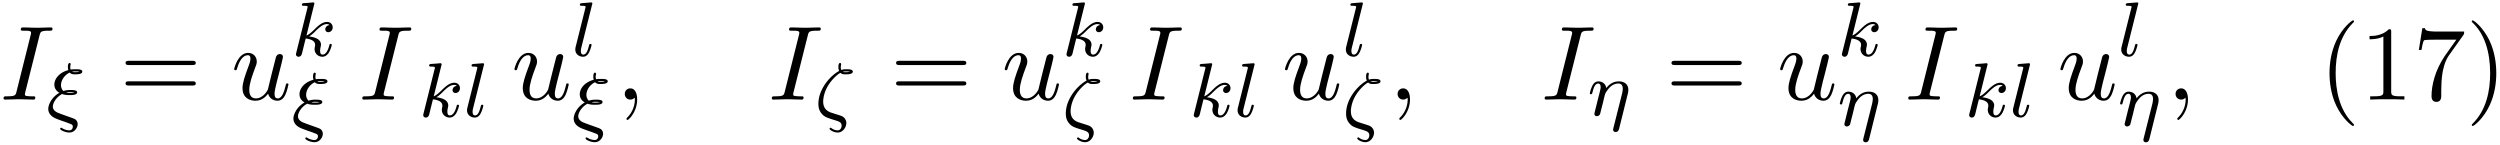
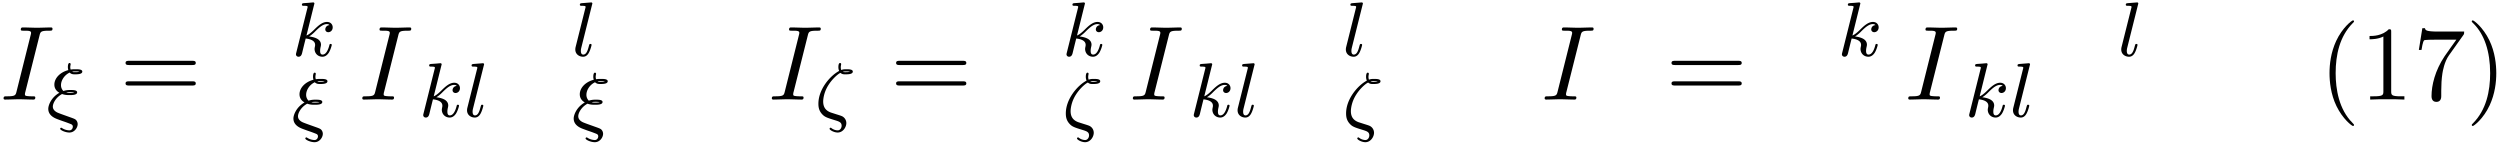
<svg xmlns="http://www.w3.org/2000/svg" xmlns:xlink="http://www.w3.org/1999/xlink" width="432" height="25" viewBox="1872.02 1482.97 258.232 14.944">
  <defs>
    <path id="g2-40" d="M3.61 2.618c0-.033 0-.054-.185-.24-1.363-1.374-1.712-3.436-1.712-5.105 0-1.898.414-3.797 1.756-5.16.142-.131.142-.153.142-.186 0-.076-.044-.109-.11-.109-.108 0-1.09.742-1.734 2.127-.556 1.2-.687 2.411-.687 3.328 0 .85.12 2.17.72 3.403.655 1.342 1.593 2.051 1.702 2.051.065 0 .109-.032.109-.109" />
    <path id="g2-41" d="M3.153-2.727c0-.851-.12-2.171-.72-3.404C1.778-7.473.84-8.18.73-8.18c-.066 0-.11.043-.11.108 0 .033 0 .055.208.251C1.9-6.742 2.52-5.007 2.52-2.727c0 1.865-.404 3.785-1.756 5.16-.142.13-.142.152-.142.185 0 .066.043.11.109.11.109 0 1.09-.743 1.734-2.128.557-1.2.688-2.41.688-3.327" />
    <path id="g2-49" d="M3.207-6.982c0-.262 0-.283-.25-.283-.677.698-1.637.698-1.986.698v.338c.218 0 .862 0 1.429-.284v5.651c0 .393-.033.524-1.015.524h-.349V0c.382-.033 1.331-.033 1.768-.033s1.385 0 1.767.033v-.338h-.35c-.981 0-1.014-.12-1.014-.524z" />
    <path id="g2-55" d="M5.193-6.644c.098-.13.098-.152.098-.381H2.64c-1.33 0-1.353-.142-1.396-.35H.97L.61-5.127h.273c.032-.175.13-.862.272-.993.077-.065.928-.065 1.07-.065h2.258c-.12.174-.982 1.363-1.222 1.723C2.28-2.989 1.92-1.472 1.92-.36c0 .11 0 .6.502.6s.502-.49.502-.6v-.556c0-.6.032-1.2.12-1.79.043-.25.196-1.189.676-1.865z" />
    <path id="g2-61" d="M7.495-3.567c.163 0 .37 0 .37-.218s-.207-.219-.36-.219H.971c-.153 0-.36 0-.36.219s.207.218.37.218zm.01 2.116c.153 0 .36 0 .36-.218s-.207-.218-.37-.218H.982c-.164 0-.371 0-.371.218s.207.218.36.218z" />
-     <path id="g1-59" d="M2.215-.01c0-.72-.273-1.146-.699-1.146a.56.56 0 0 0-.578.578c0 .294.218.578.578.578a.57.57 0 0 0 .382-.142c.033-.022.044-.033.055-.033s.022.011.022.164c0 .807-.382 1.462-.742 1.822-.12.12-.12.142-.12.174 0 .077.054.12.109.12.12 0 .993-.84.993-2.116" />
    <path id="g1-73" d="M4.08-6.61c.098-.394.13-.503.993-.503.262 0 .349 0 .349-.207 0-.13-.12-.13-.164-.13-.316 0-1.123.032-1.44.032-.327 0-1.123-.033-1.45-.033-.077 0-.219 0-.219.218 0 .12.098.12.306.12.458 0 .752 0 .752.208 0 .054 0 .076-.022.174L1.713-.85c-.098.404-.131.513-.993.513-.25 0-.35 0-.35.218 0 .12.132.12.165.12.316 0 1.112-.033 1.429-.033.327 0 1.134.033 1.461.033.088 0 .219 0 .219-.207 0-.131-.088-.131-.328-.131-.196 0-.25 0-.469-.022-.229-.022-.272-.065-.272-.185a1 1 0 0 1 .043-.251z" />
-     <path id="g1-117" d="M3.818-.61c.12.446.502.73.971.73.382 0 .633-.25.807-.6.186-.393.328-1.058.328-1.08 0-.11-.099-.11-.131-.11-.11 0-.12.045-.153.197-.153.611-.36 1.353-.818 1.353-.23 0-.338-.142-.338-.502 0-.24.13-.753.218-1.134l.305-1.179c.033-.163.142-.578.186-.741.054-.251.163-.666.163-.731 0-.197-.152-.295-.316-.295-.055 0-.338.011-.425.382-.208.796-.688 2.705-.819 3.284-.01.043-.447.916-1.243.916-.568 0-.677-.49-.677-.895 0-.61.306-1.472.59-2.225.13-.327.185-.48.185-.687 0-.491-.35-.895-.895-.895-1.036 0-1.44 1.582-1.44 1.68 0 .11.11.11.131.11.11 0 .12-.023.175-.197.273-.95.687-1.353 1.102-1.353.098 0 .272.011.272.36 0 .262-.12.578-.185.742-.404 1.08-.633 1.756-.633 2.29 0 1.037.753 1.31 1.342 1.31.72 0 1.113-.49 1.298-.73" />
    <path id="g0-16" d="M1.674-.438C1.172-.622.877-.956.877-1.586c0-.064.008-.414.16-.885.398-1.227 1.497-2.056 1.625-2.056.016 0 .024.008.04.024.167.12.287.12.478.12.303 0 .757-.017.757-.287 0-.232-.398-.24-.677-.24-.128 0-.311 0-.518.08-.024-.08-.048-.143-.048-.287 0-.111.032-.247.032-.27.008-.009.008-.04.008-.049a.116.116 0 0 0-.112-.12c-.175 0-.175.36-.175.431 0 .136.024.271.08.39C1.594-4.24.383-2.844.383-1.346c0 .335.047.75.446 1.14.239.239.502.327 1.251.558.439.135.702.215.702.574 0 .215-.144.478-.407.478a1.1 1.1 0 0 1-.622-.215c-.047-.04-.063-.056-.103-.056-.088 0-.112.071-.112.111 0 .12.439.383.837.383.542 0 .893-.55.893-.972a.79.79 0 0 0-.455-.718c-.08-.032-.103-.048-.565-.191zm1.96-4.209c-.08.016-.159.04-.446.04-.112 0-.191 0-.279-.032.12-.047.191-.047.343-.047.207 0 .27.008.382.031z" />
-     <path id="g0-17" d="M4.152-2.2a1.6 1.6 0 0 0 .064-.43c0-.598-.414-.885-.988-.885-.646 0-1.06.39-1.291.694-.056-.439-.407-.694-.813-.694-.287 0-.486.183-.614.43a3.2 3.2 0 0 0-.27.79c0 .071.055.103.119.103.103 0 .111-.032.167-.239.104-.406.247-.86.574-.86.2 0 .255.183.255.374 0 .143-.04.295-.104.558-.016.064-.135.534-.167.645L.789-.518c-.032.12-.08.319-.08.35C.71.017.861.08.964.08a.39.39 0 0 0 .32-.192c.023-.047.087-.318.127-.486l.183-.71c.024-.119.104-.422.128-.541.111-.43.111-.438.294-.701.263-.391.638-.742 1.172-.742.287 0 .454.168.454.542 0 .152-.063.447-.063.455l-.901 3.578c-.032.12-.032.168-.032.183 0 .2.16.248.255.248.28 0 .343-.263.367-.36z" />
    <path id="g0-24" d="M1.618-2.351c.295.111.59.111.765.111.271 0 .79 0 .79-.287 0-.239-.431-.239-.702-.239-.16 0-.407 0-.718.104a.83.83 0 0 1-.247-.614c0-.446.311-1.012.893-1.29.175.182.383.182.55.182.303 0 .757-.016.757-.286 0-.24-.43-.24-.71-.24-.135 0-.27 0-.493.032-.016-.055-.04-.135-.04-.239 0-.111.032-.247.032-.27.008-.009.008-.04.008-.049a.116.116 0 0 0-.112-.12c-.175 0-.175.36-.175.431 0 .152.04.287.048.303C1.37-4.59.82-3.953.82-3.324c0 .399.215.67.518.845C.486-1.993.191-1.188.191-.82c0 .725.734.988.989 1.084.446.167.462.167.852.303.192.072.51.191.566.223.128.08.128.191.128.24 0 .143-.104.374-.359.374a1.5 1.5 0 0 1-.71-.207c-.079-.056-.087-.064-.127-.064-.087 0-.111.08-.111.111 0 .128.51.383.956.383.526 0 .853-.502.853-.869a.64.64 0 0 0-.152-.406C2.973.239 2.87.199 2.423.04 1.73-.207 1.21-.39 1.083-.462.83-.598.663-.79.663-1.052c0-.327.294-.94.956-1.3m1.785-2.296c-.08.016-.16.04-.446.04-.167 0-.2 0-.295-.048.128-.031.207-.031.35-.031.216 0 .272.008.391.031zM2.87-2.503c-.071.016-.151.04-.462.04-.151 0-.231 0-.359-.04.176-.04.271-.04.415-.04.23 0 .295.009.406.032z" />
    <path id="g0-107" d="M2.327-5.292a1 1 0 0 0 .032-.128c0-.04-.032-.111-.127-.111-.032 0-.28.024-.463.04l-.446.031c-.175.016-.255.024-.255.168 0 .111.112.111.207.111.383 0 .383.048.383.12 0 .024 0 .04-.04.183L.486-.343c-.032.12-.032.168-.032.176 0 .135.112.247.263.247.271 0 .335-.255.367-.367.08-.335.287-1.18.375-1.514.438.048.972.199.972.653 0 .04 0 .08-.016.16-.024.103-.04.215-.04.255 0 .47.35.813.813.813.335 0 .542-.247.646-.399.19-.295.318-.773.318-.82 0-.08-.063-.104-.12-.104-.095 0-.11.047-.143.19-.103.376-.31.91-.685.91-.207 0-.255-.176-.255-.391 0-.104.008-.2.048-.383.008-.031.04-.159.04-.247 0-.653-.821-.797-1.228-.852.295-.176.566-.447.662-.55.438-.43.797-.726 1.18-.726.103 0 .199.024.262.104-.43.056-.43.43-.43.438 0 .176.135.295.31.295.216 0 .455-.175.455-.502 0-.27-.191-.558-.59-.558-.462 0-.876.35-1.33.805-.463.454-.662.542-.79.598z" />
    <path id="g0-108" d="M2.088-5.292a1 1 0 0 0 .032-.128c0-.04-.032-.111-.127-.111l-.805.064c-.295.023-.36.031-.36.175 0 .111.112.111.208.111.383 0 .383.048.383.12 0 .024 0 .04-.04.183L.39-.925c-.032.128-.032.248-.032.256 0 .494.406.749.805.749.342 0 .526-.271.613-.447.144-.263.263-.733.263-.773 0-.048-.024-.103-.127-.103-.072 0-.096.04-.096.047a2 2 0 0 0-.08.256c-.12.462-.27.797-.557.797-.192 0-.247-.184-.247-.375 0-.151.023-.24.047-.343z" />
  </defs>
  <g id="page1">
    <use xlink:href="#g1-73" x="1872.02" y="1493.255" />
    <use xlink:href="#g0-24" x="1876.815" y="1495.032" />
    <use xlink:href="#g2-61" x="1884.377" y="1493.255" />
    <use xlink:href="#g1-117" x="1895.892" y="1493.255" />
    <use xlink:href="#g0-107" x="1902.137" y="1488.751" />
    <use xlink:href="#g0-24" x="1902.137" y="1496.031" />
    <use xlink:href="#g1-73" x="1909.075" y="1493.255" />
    <use xlink:href="#g0-107" x="1915.282" y="1495.032" />
    <use xlink:href="#g0-108" x="1919.904" y="1495.032" />
    <use xlink:href="#g1-117" x="1924.842" y="1493.255" />
    <use xlink:href="#g0-108" x="1931.087" y="1488.751" />
    <use xlink:href="#g0-24" x="1931.087" y="1496.031" />
    <use xlink:href="#g1-59" x="1935.619" y="1493.255" />
    <use xlink:href="#g1-73" x="1951.376" y="1493.255" />
    <use xlink:href="#g0-16" x="1956.172" y="1495.032" />
    <use xlink:href="#g2-61" x="1963.969" y="1493.255" />
    <use xlink:href="#g1-117" x="1975.484" y="1493.255" />
    <use xlink:href="#g0-107" x="1981.729" y="1488.751" />
    <use xlink:href="#g0-16" x="1981.729" y="1496.031" />
    <use xlink:href="#g1-73" x="1988.667" y="1493.255" />
    <use xlink:href="#g0-107" x="1994.874" y="1495.032" />
    <use xlink:href="#g0-108" x="1999.495" y="1495.032" />
    <use xlink:href="#g1-117" x="2004.434" y="1493.255" />
    <use xlink:href="#g0-108" x="2010.679" y="1488.751" />
    <use xlink:href="#g0-16" x="2010.679" y="1496.031" />
    <use xlink:href="#g1-59" x="2015.446" y="1493.255" />
    <use xlink:href="#g1-73" x="2031.203" y="1493.255" />
    <use xlink:href="#g0-17" x="2035.999" y="1494.891" />
    <use xlink:href="#g2-61" x="2044.063" y="1493.255" />
    <use xlink:href="#g1-117" x="2055.578" y="1493.255" />
    <use xlink:href="#g0-107" x="2061.823" y="1488.751" />
    <use xlink:href="#g0-17" x="2061.823" y="1495.952" />
    <use xlink:href="#g1-73" x="2068.761" y="1493.255" />
    <use xlink:href="#g0-107" x="2074.967" y="1495.032" />
    <use xlink:href="#g0-108" x="2079.589" y="1495.032" />
    <use xlink:href="#g1-117" x="2084.527" y="1493.255" />
    <use xlink:href="#g0-108" x="2090.772" y="1488.751" />
    <use xlink:href="#g0-17" x="2090.772" y="1495.952" />
    <use xlink:href="#g1-59" x="2095.806" y="1493.255" />
    <use xlink:href="#g2-40" x="2111.563" y="1493.255" />
    <use xlink:href="#g2-49" x="2115.806" y="1493.255" />
    <use xlink:href="#g2-55" x="2121.26" y="1493.255" />
    <use xlink:href="#g2-41" x="2126.715" y="1493.255" />
  </g>
  <script type="text/ecmascript">if(window.parent.postMessage)window.parent.postMessage("5.84616|324|18.75|"+window.location,"*");</script>
</svg>